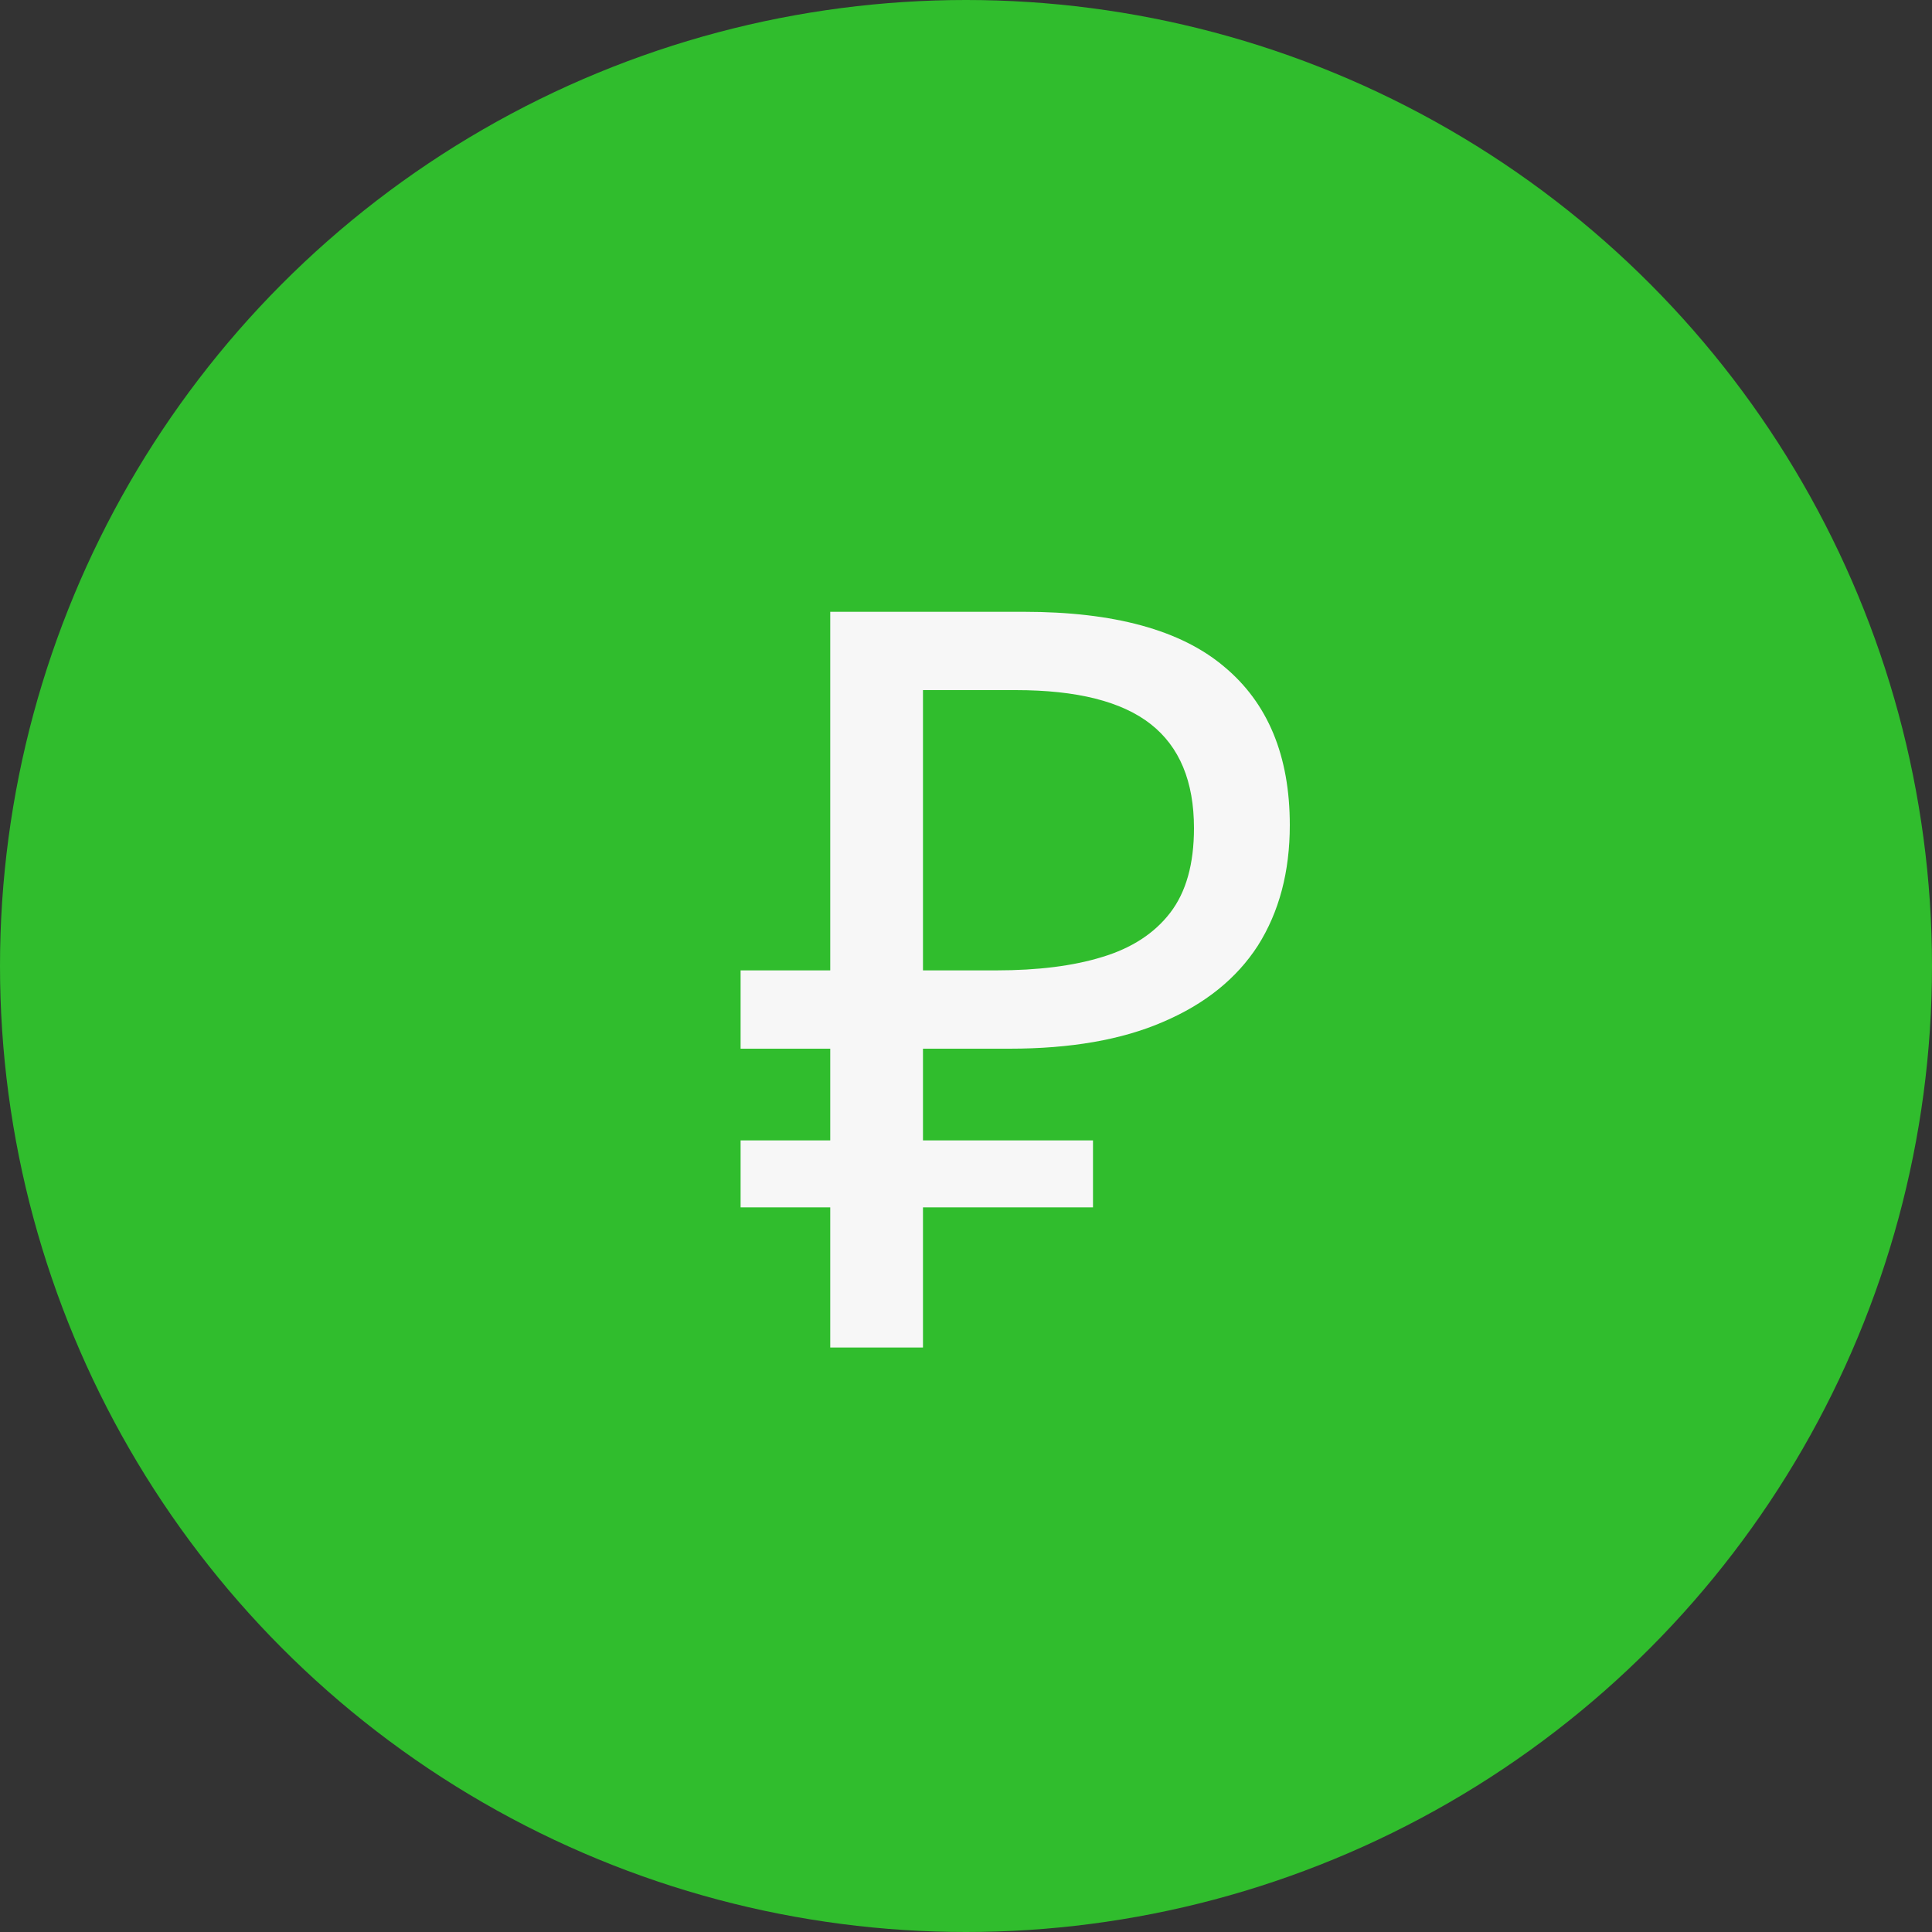
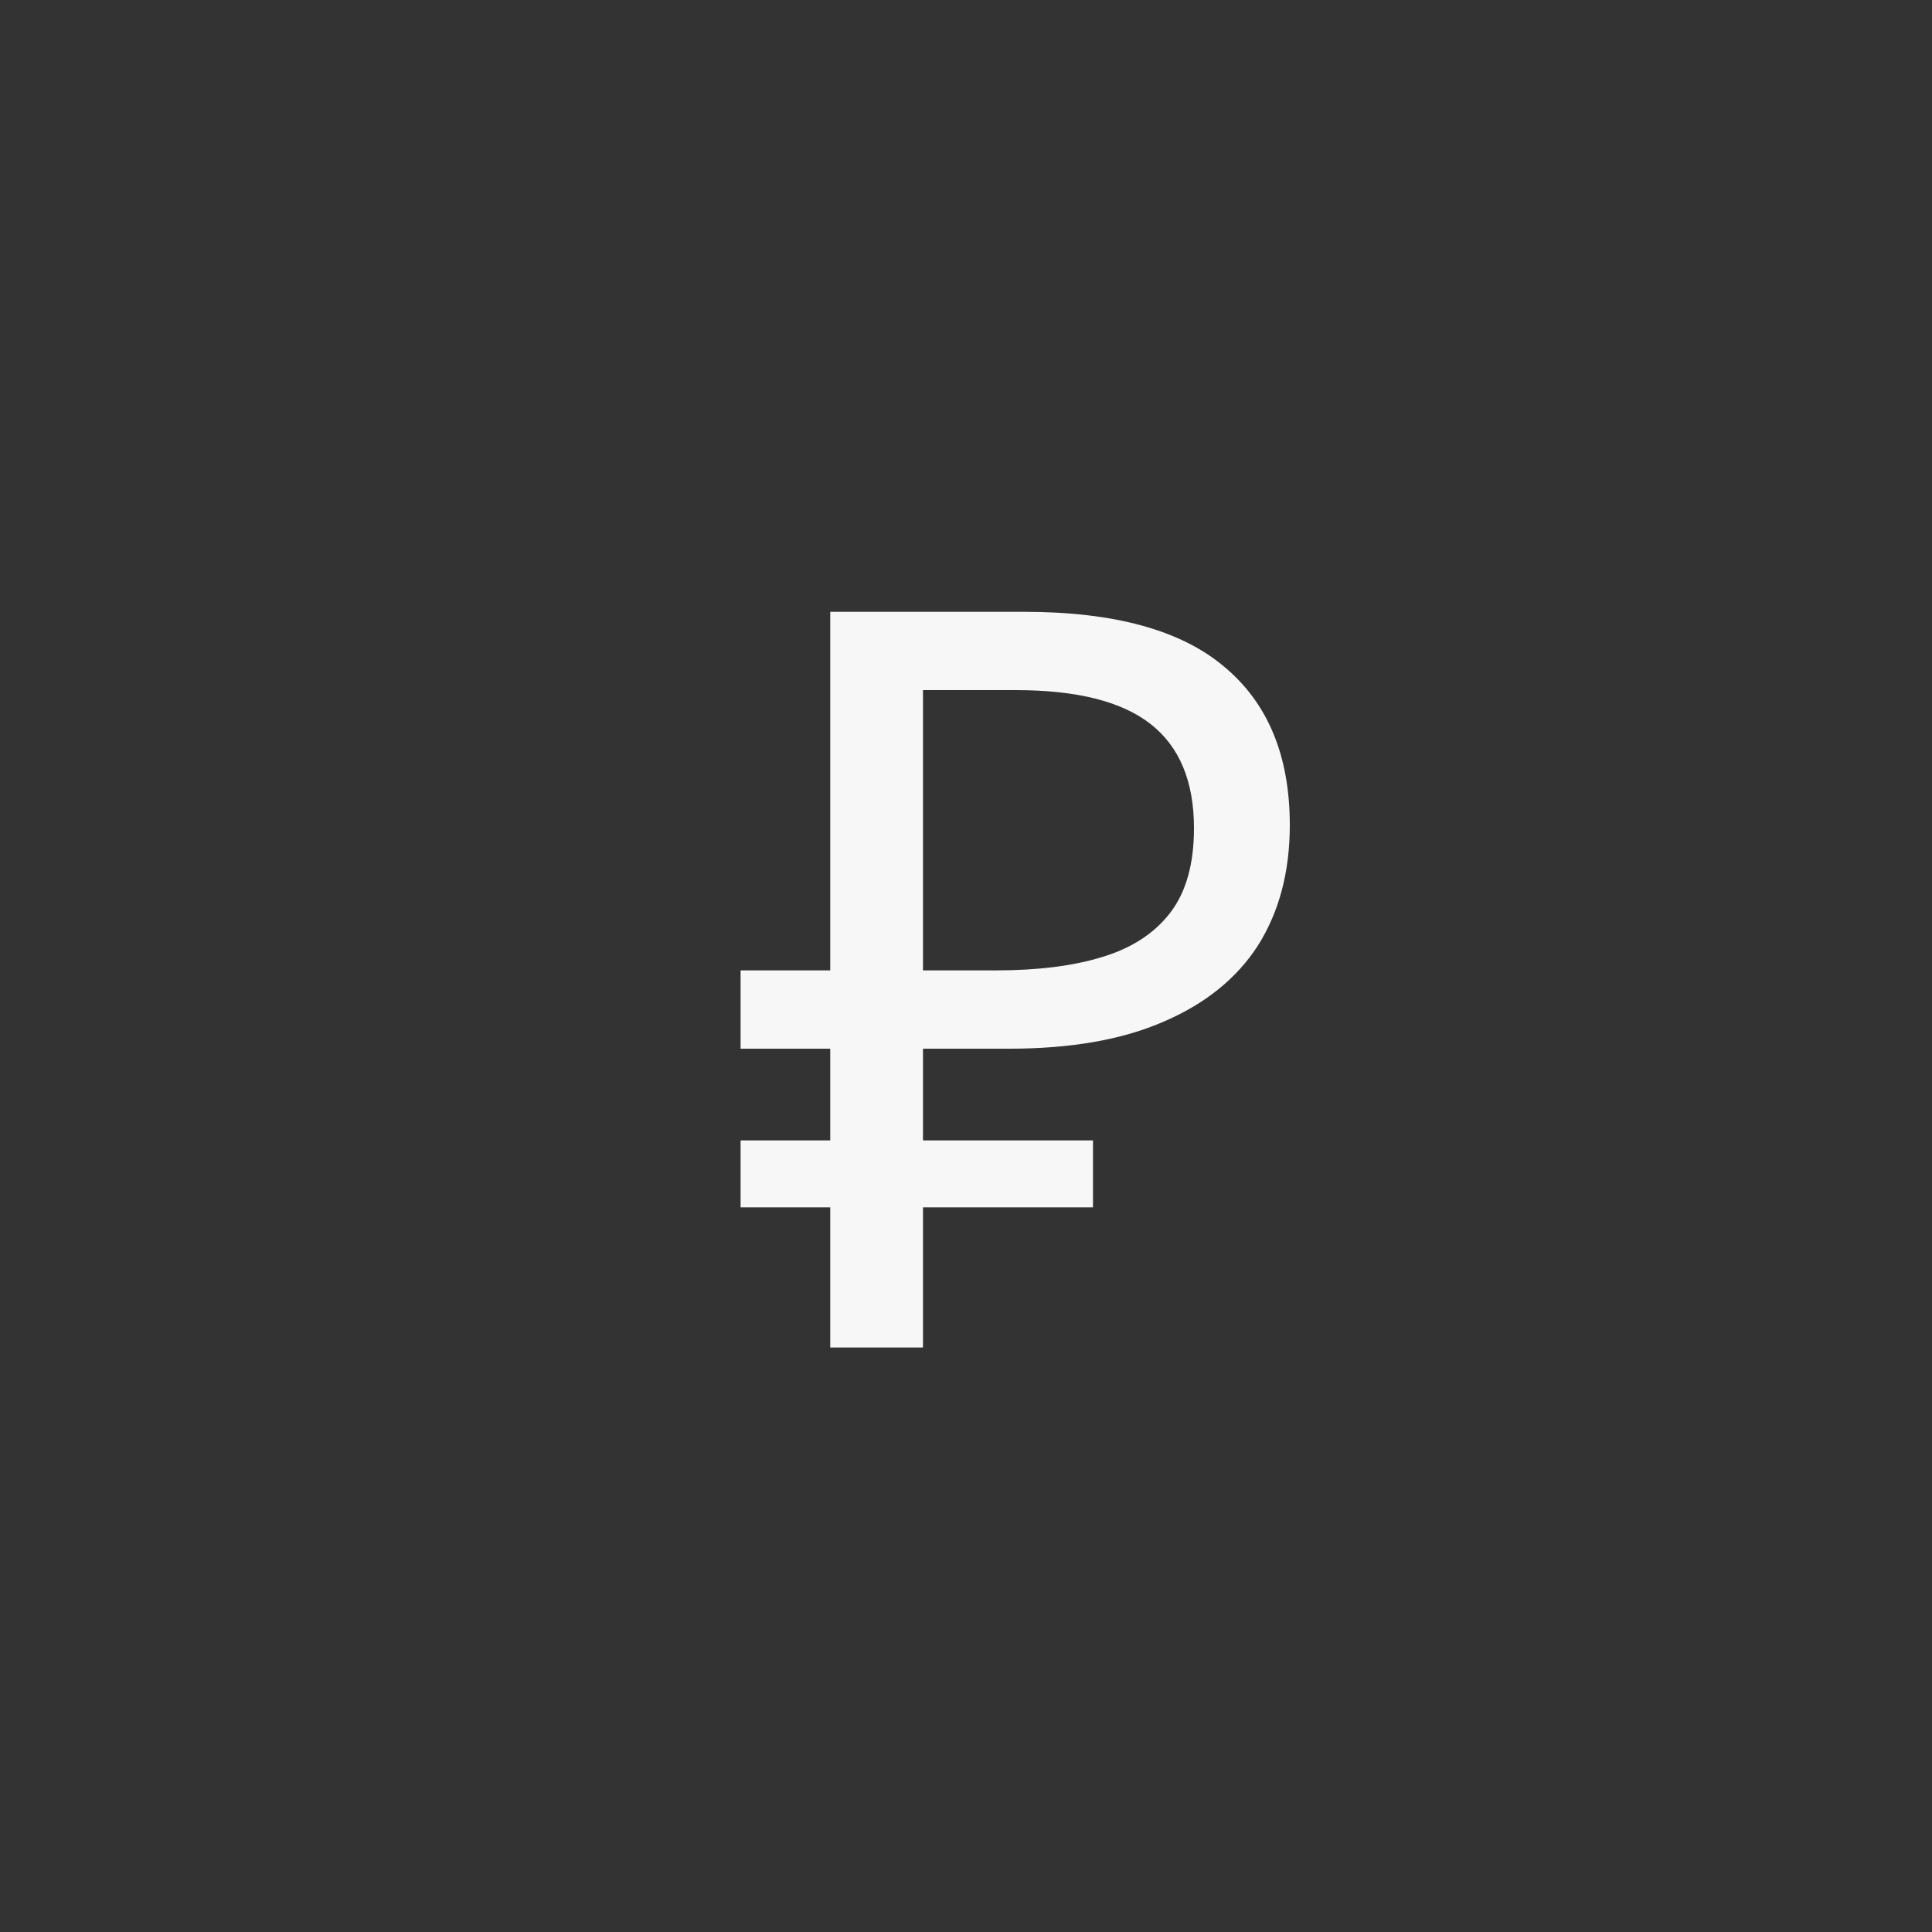
<svg xmlns="http://www.w3.org/2000/svg" width="60" height="60" viewBox="0 0 60 60" fill="none">
  <rect x="0" y="0" width="60" height="60" fill="#333333" stroke="none" />
-   <circle cx="30" cy="30" r="30" fill="#30BD2D" />
  <path d="M25.784 41.848V19H31.8C34.595 19 36.664 19.565 38.008 20.696C39.373 21.827 40.056 23.469 40.056 25.624C40.056 27.075 39.725 28.323 39.064 29.368C38.403 30.392 37.421 31.181 36.12 31.736C34.84 32.291 33.251 32.568 31.352 32.568H28.664V41.848H25.784ZM23 37.496V35.416H33.944V37.496H23ZM23 32.568V30.136H30.328V32.568H23ZM30.936 30.136C32.237 30.136 33.336 29.997 34.232 29.72C35.149 29.443 35.853 28.984 36.344 28.344C36.835 27.704 37.08 26.829 37.08 25.72C37.08 24.269 36.632 23.192 35.736 22.488C34.84 21.784 33.443 21.432 31.544 21.432H28.664V30.136H30.936Z" fill="#F7F7F7" />
</svg>